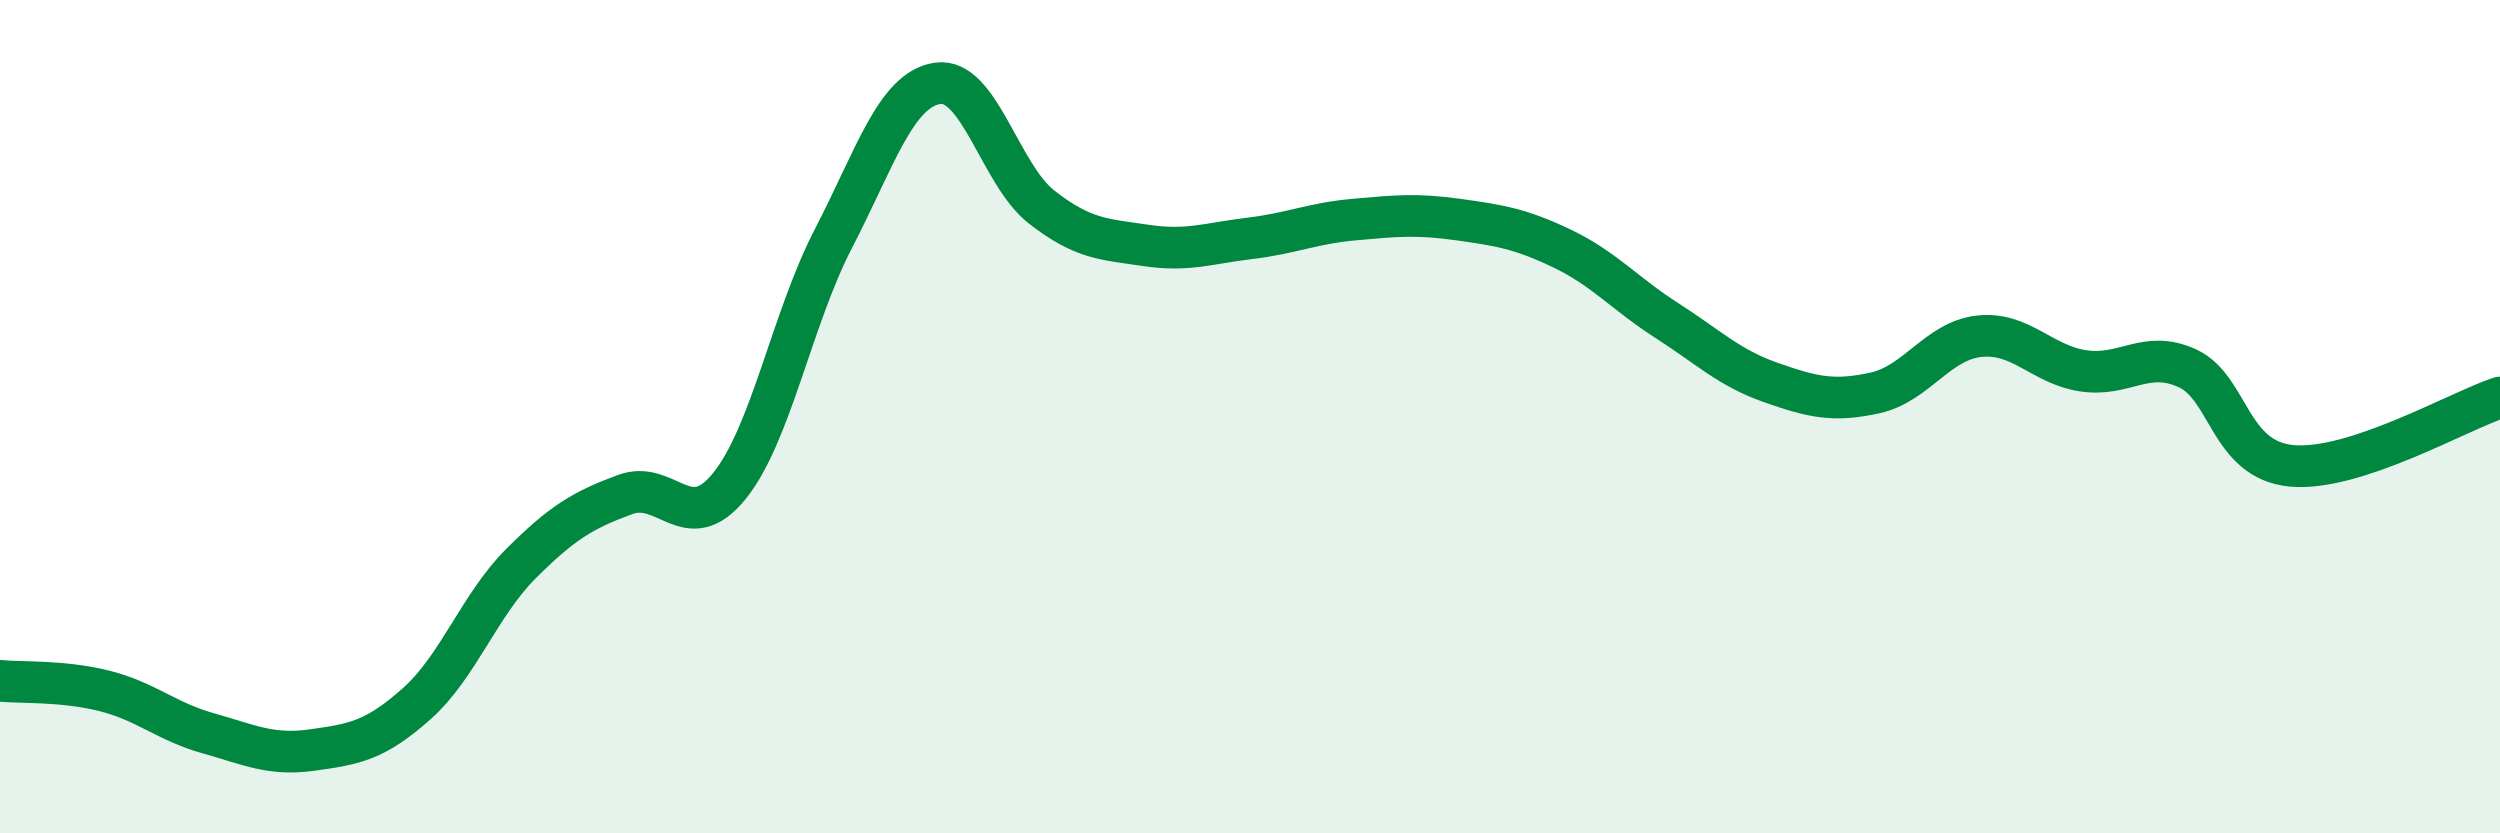
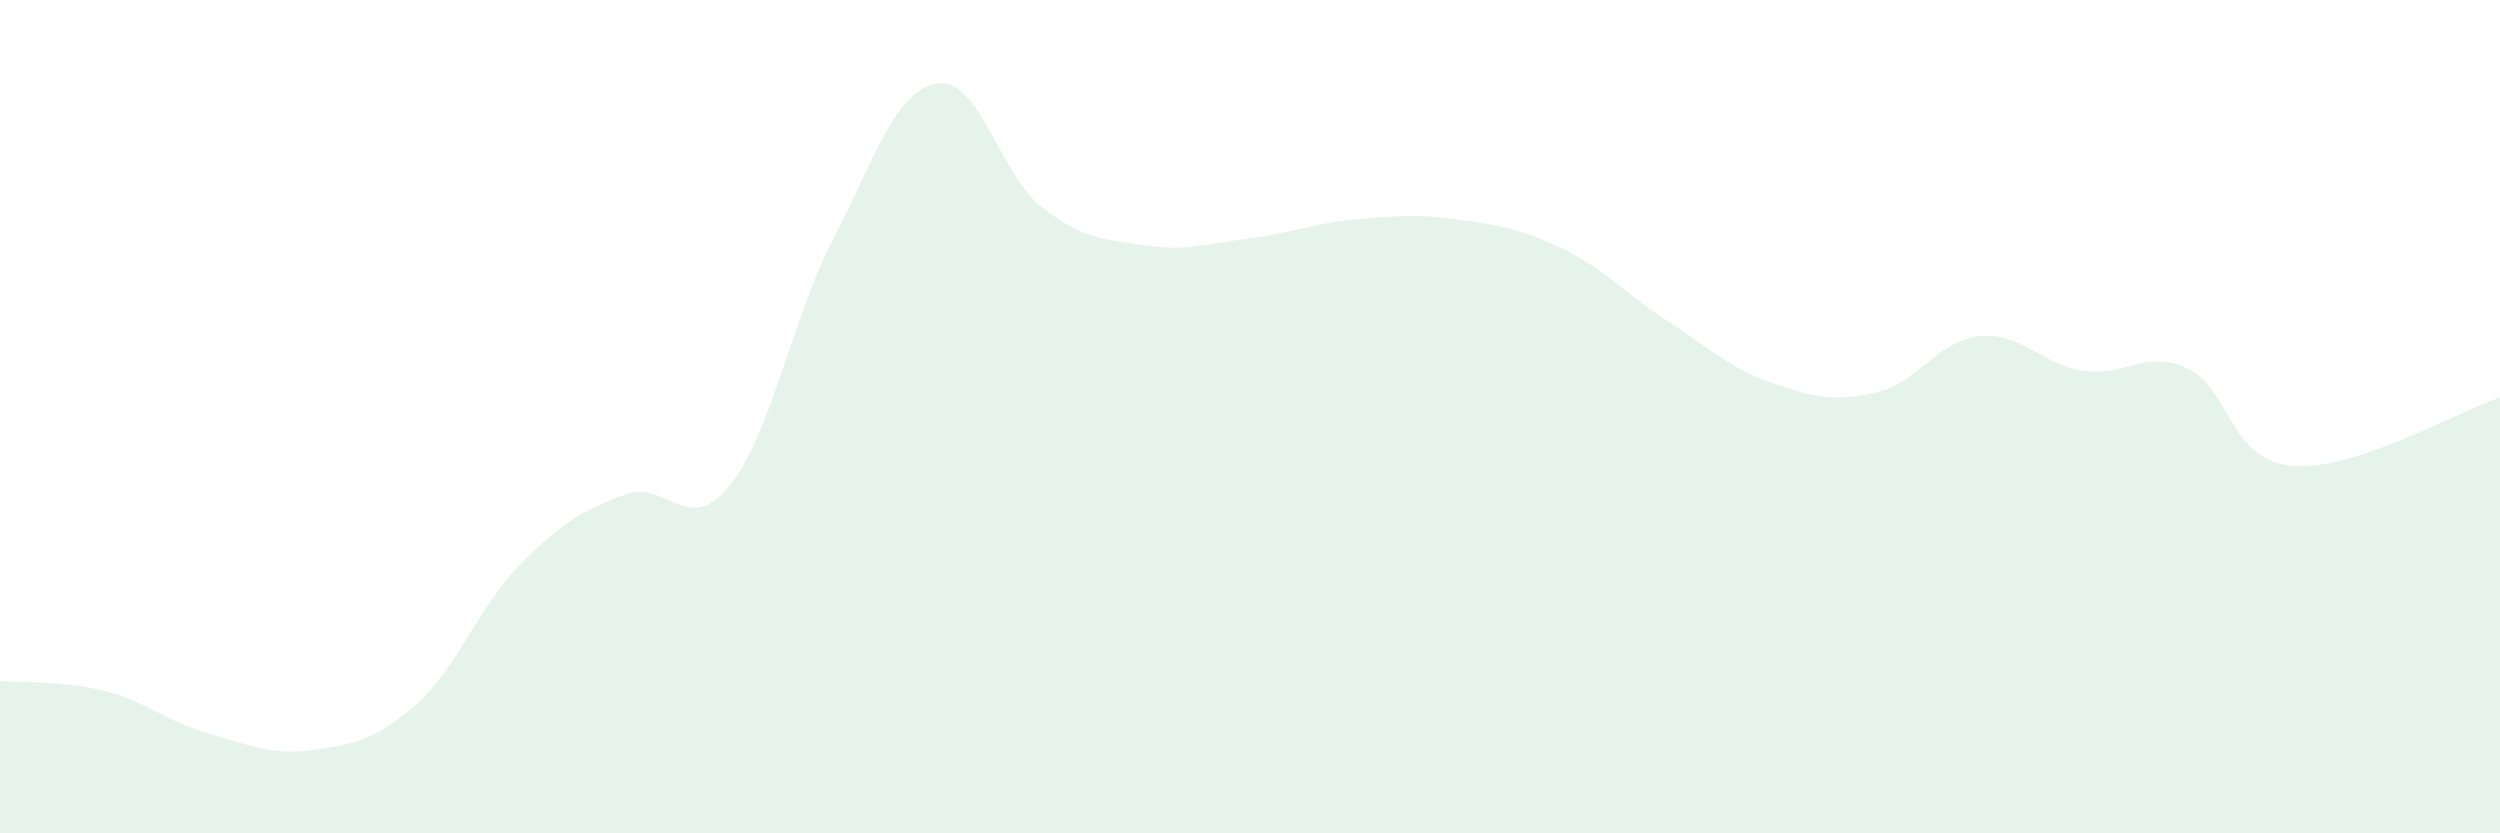
<svg xmlns="http://www.w3.org/2000/svg" width="60" height="20" viewBox="0 0 60 20">
  <path d="M 0,16.34 C 0.5,16.39 1.5,16.33 2.5,16.58 C 3.5,16.83 4,17.32 5,17.6 C 6,17.88 6.5,18.14 7.5,18 C 8.5,17.86 9,17.78 10,16.89 C 11,16 11.5,14.53 12.5,13.53 C 13.5,12.53 14,12.24 15,11.87 C 16,11.5 16.5,12.9 17.5,11.67 C 18.5,10.44 19,7.66 20,5.73 C 21,3.8 21.5,2.15 22.5,2 C 23.5,1.85 24,4.19 25,4.97 C 26,5.75 26.5,5.74 27.5,5.89 C 28.5,6.04 29,5.84 30,5.72 C 31,5.6 31.5,5.36 32.5,5.27 C 33.5,5.18 34,5.13 35,5.27 C 36,5.41 36.5,5.49 37.5,5.97 C 38.5,6.45 39,7.05 40,7.69 C 41,8.33 41.5,8.83 42.5,9.18 C 43.5,9.53 44,9.65 45,9.43 C 46,9.21 46.5,8.18 47.5,8.07 C 48.5,7.96 49,8.75 50,8.9 C 51,9.05 51.5,8.38 52.5,8.84 C 53.5,9.3 53.5,11.04 55,11.18 C 56.5,11.32 59,9.87 60,9.54L60 20L0 20Z" fill="#008740" opacity="0.1" stroke-linecap="round" stroke-linejoin="round" />
-   <path d="M 0,16.34 C 0.5,16.39 1.5,16.33 2.5,16.58 C 3.5,16.83 4,17.32 5,17.6 C 6,17.88 6.5,18.14 7.5,18 C 8.5,17.86 9,17.78 10,16.89 C 11,16 11.5,14.53 12.5,13.53 C 13.5,12.53 14,12.24 15,11.87 C 16,11.5 16.5,12.9 17.5,11.67 C 18.5,10.44 19,7.66 20,5.73 C 21,3.8 21.5,2.15 22.5,2 C 23.5,1.85 24,4.19 25,4.97 C 26,5.75 26.5,5.74 27.5,5.89 C 28.5,6.04 29,5.84 30,5.72 C 31,5.6 31.5,5.36 32.5,5.27 C 33.5,5.18 34,5.13 35,5.27 C 36,5.41 36.5,5.49 37.5,5.97 C 38.5,6.45 39,7.05 40,7.69 C 41,8.33 41.5,8.83 42.5,9.18 C 43.5,9.53 44,9.65 45,9.43 C 46,9.21 46.5,8.18 47.5,8.07 C 48.5,7.96 49,8.75 50,8.9 C 51,9.05 51.5,8.38 52.5,8.84 C 53.5,9.3 53.5,11.04 55,11.18 C 56.5,11.32 59,9.87 60,9.54" stroke="#008740" stroke-width="1" fill="none" stroke-linecap="round" stroke-linejoin="round" />
</svg>